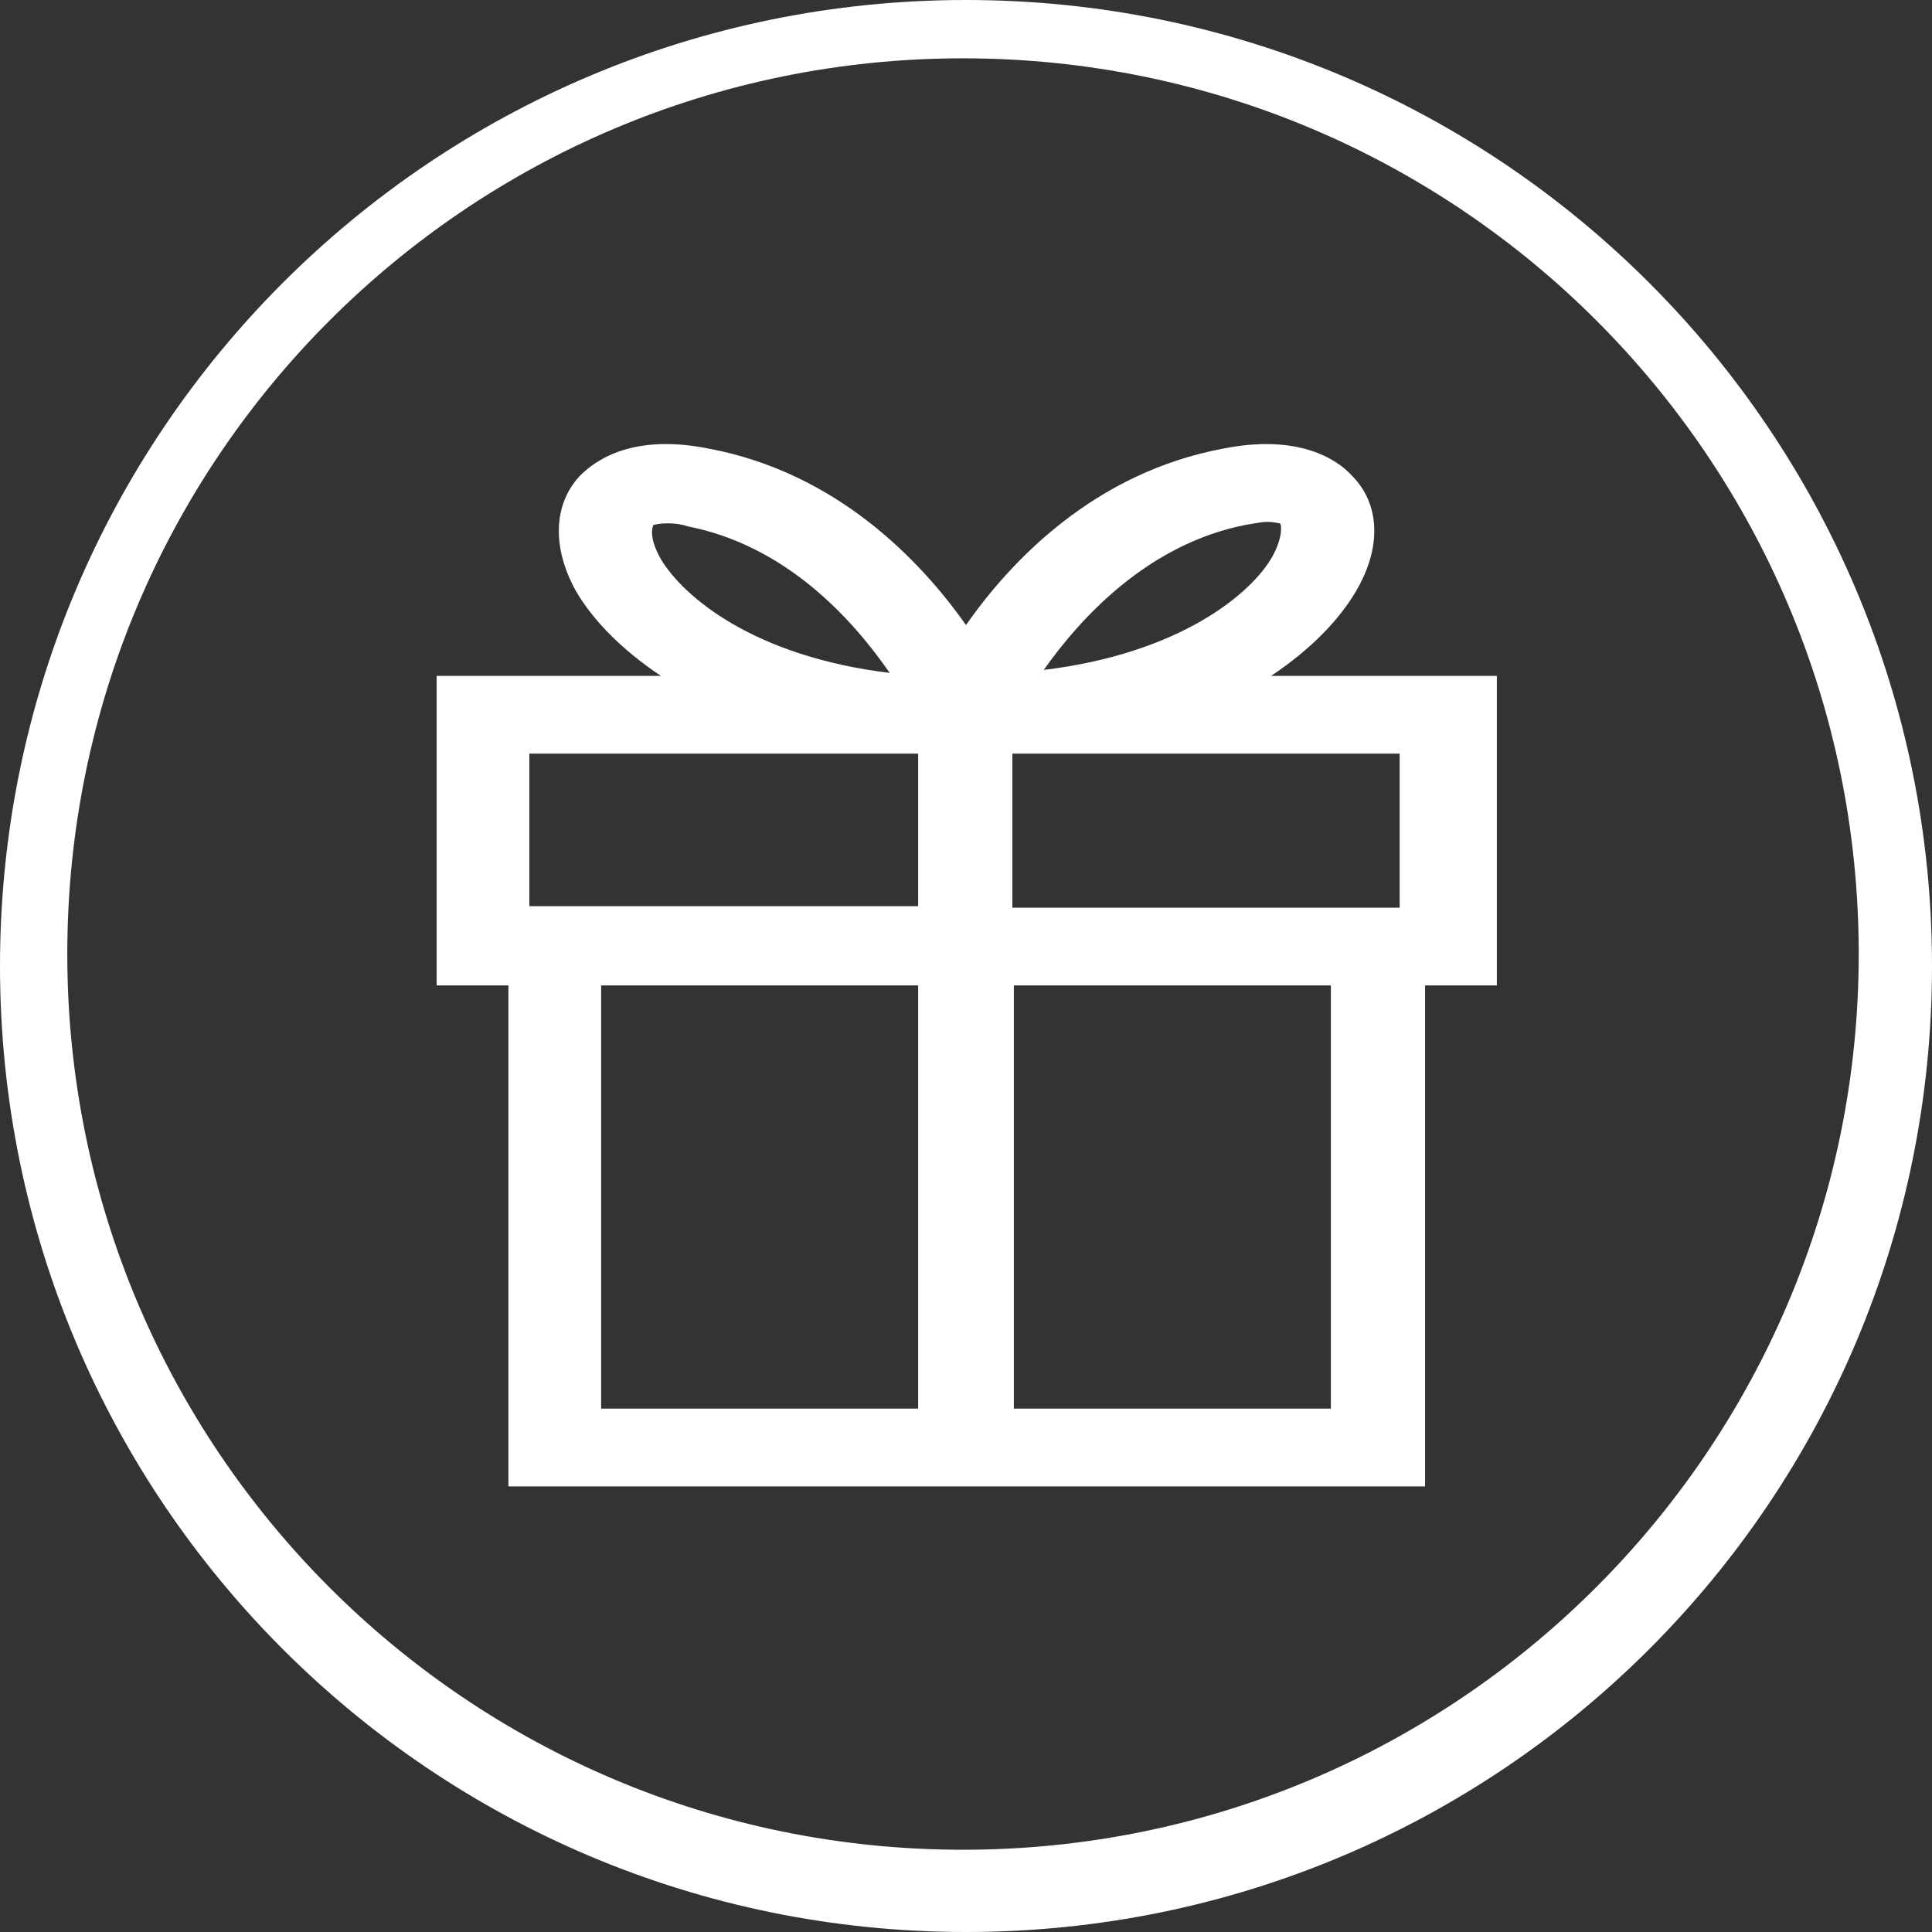
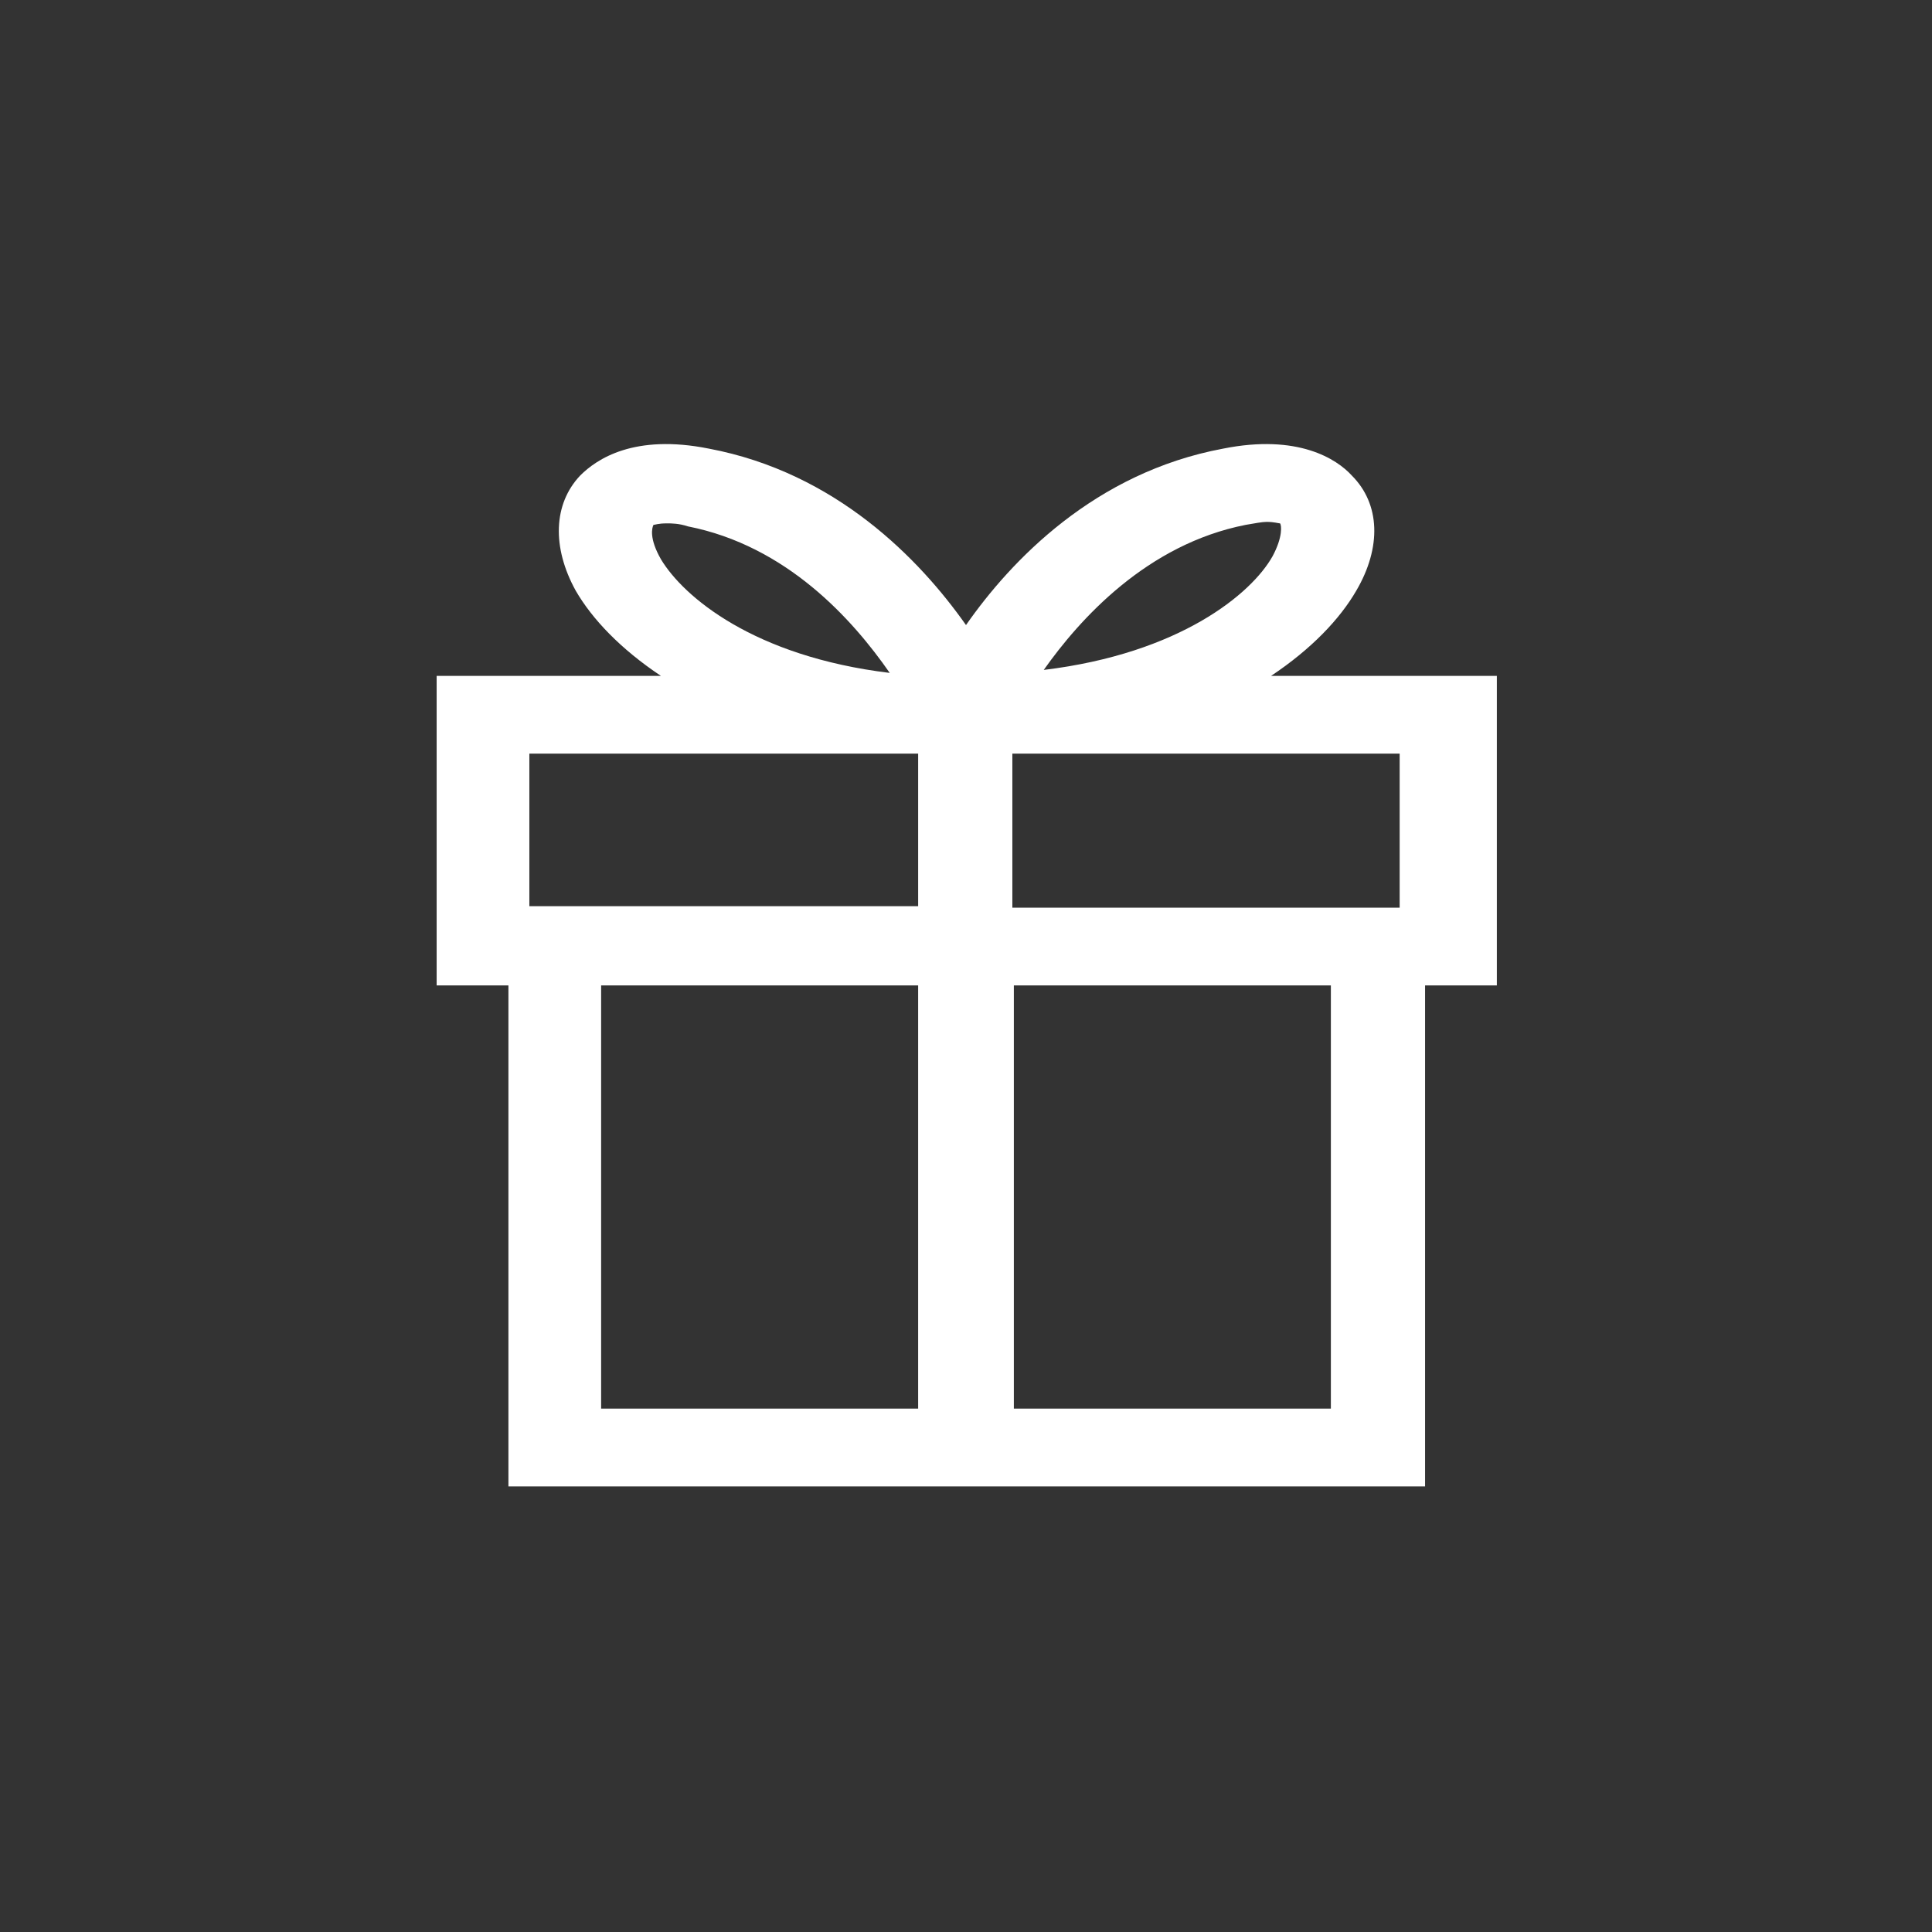
<svg xmlns="http://www.w3.org/2000/svg" version="1.1" id="Layer_1" x="0px" y="0px" viewBox="42 -42.6 129.2 129.2" style="enable-background:new 42 -42.6 129.2 129.2;" xml:space="preserve">
  <rect x="42" y="-42.6" width="129.2" height="129.2" fill="#333333" stroke="none" />
  <style type="text/css">
	.st0{fill:#FFFFFF;}
</style>
  <g>
-     <path class="st0" d="M106.6-42.6C70.9-42.6,42-13.7,42,22c0,35.7,28.9,64.6,64.6,64.6c35.7,0,64.6-28.9,64.6-64.6   C171.2-13.7,142.3-42.6,106.6-42.6z M106.4,81.1c-33.1,0-59.9-26.8-59.9-59.9c0-33.1,26.8-59.9,59.9-59.9   c33.1,0,59.9,26.8,59.9,59.9C166.3,54.2,139.5,81.1,106.4,81.1z" />
    <path class="st0" d="M142,2.6h-15c2.7-1.8,4.6-3.8,5.7-5.7c1.7-2.9,1.6-5.8-0.3-7.7c-1-1.1-3.6-2.8-8.6-1.8   c-8.6,1.6-14.2,7.5-17.2,11.8c-3.1-4.4-8.7-10.2-17.2-11.8c-5-1-7.5,0.7-8.6,1.8c-1.8,1.9-1.9,4.8-0.3,7.7c1.1,1.9,3,3.9,5.7,5.7   h-15v20.7H76v33.5h61.3V23.3h4.8V2.6z M135.7,18.1h-26V7.8h1.3h24.6V18.1z M125.3-7.5c0.6-0.1,1.1-0.2,1.4-0.2   c0.5,0,0.8,0.1,0.9,0.1c0.1,0.1,0.2,0.9-0.5,2.2c-1.4,2.5-6.2,6.5-15.3,7.6C114.2-1.2,118.7-6.2,125.3-7.5z M85.7-7.5   c0.1,0,0.3-0.1,0.9-0.1c0.3,0,0.8,0,1.4,0.2c6.6,1.3,11,6.2,13.5,9.8c-9.1-1.1-13.8-5.1-15.3-7.6C85.4-6.6,85.6-7.3,85.7-7.5z    M77.5,7.8h24.6h1.3v10.2h-26V7.8z M82.2,23.3h21.2v28.3H82.2V23.3z M131,51.6h-21.2V23.3H131V51.6z" />
  </g>
</svg>